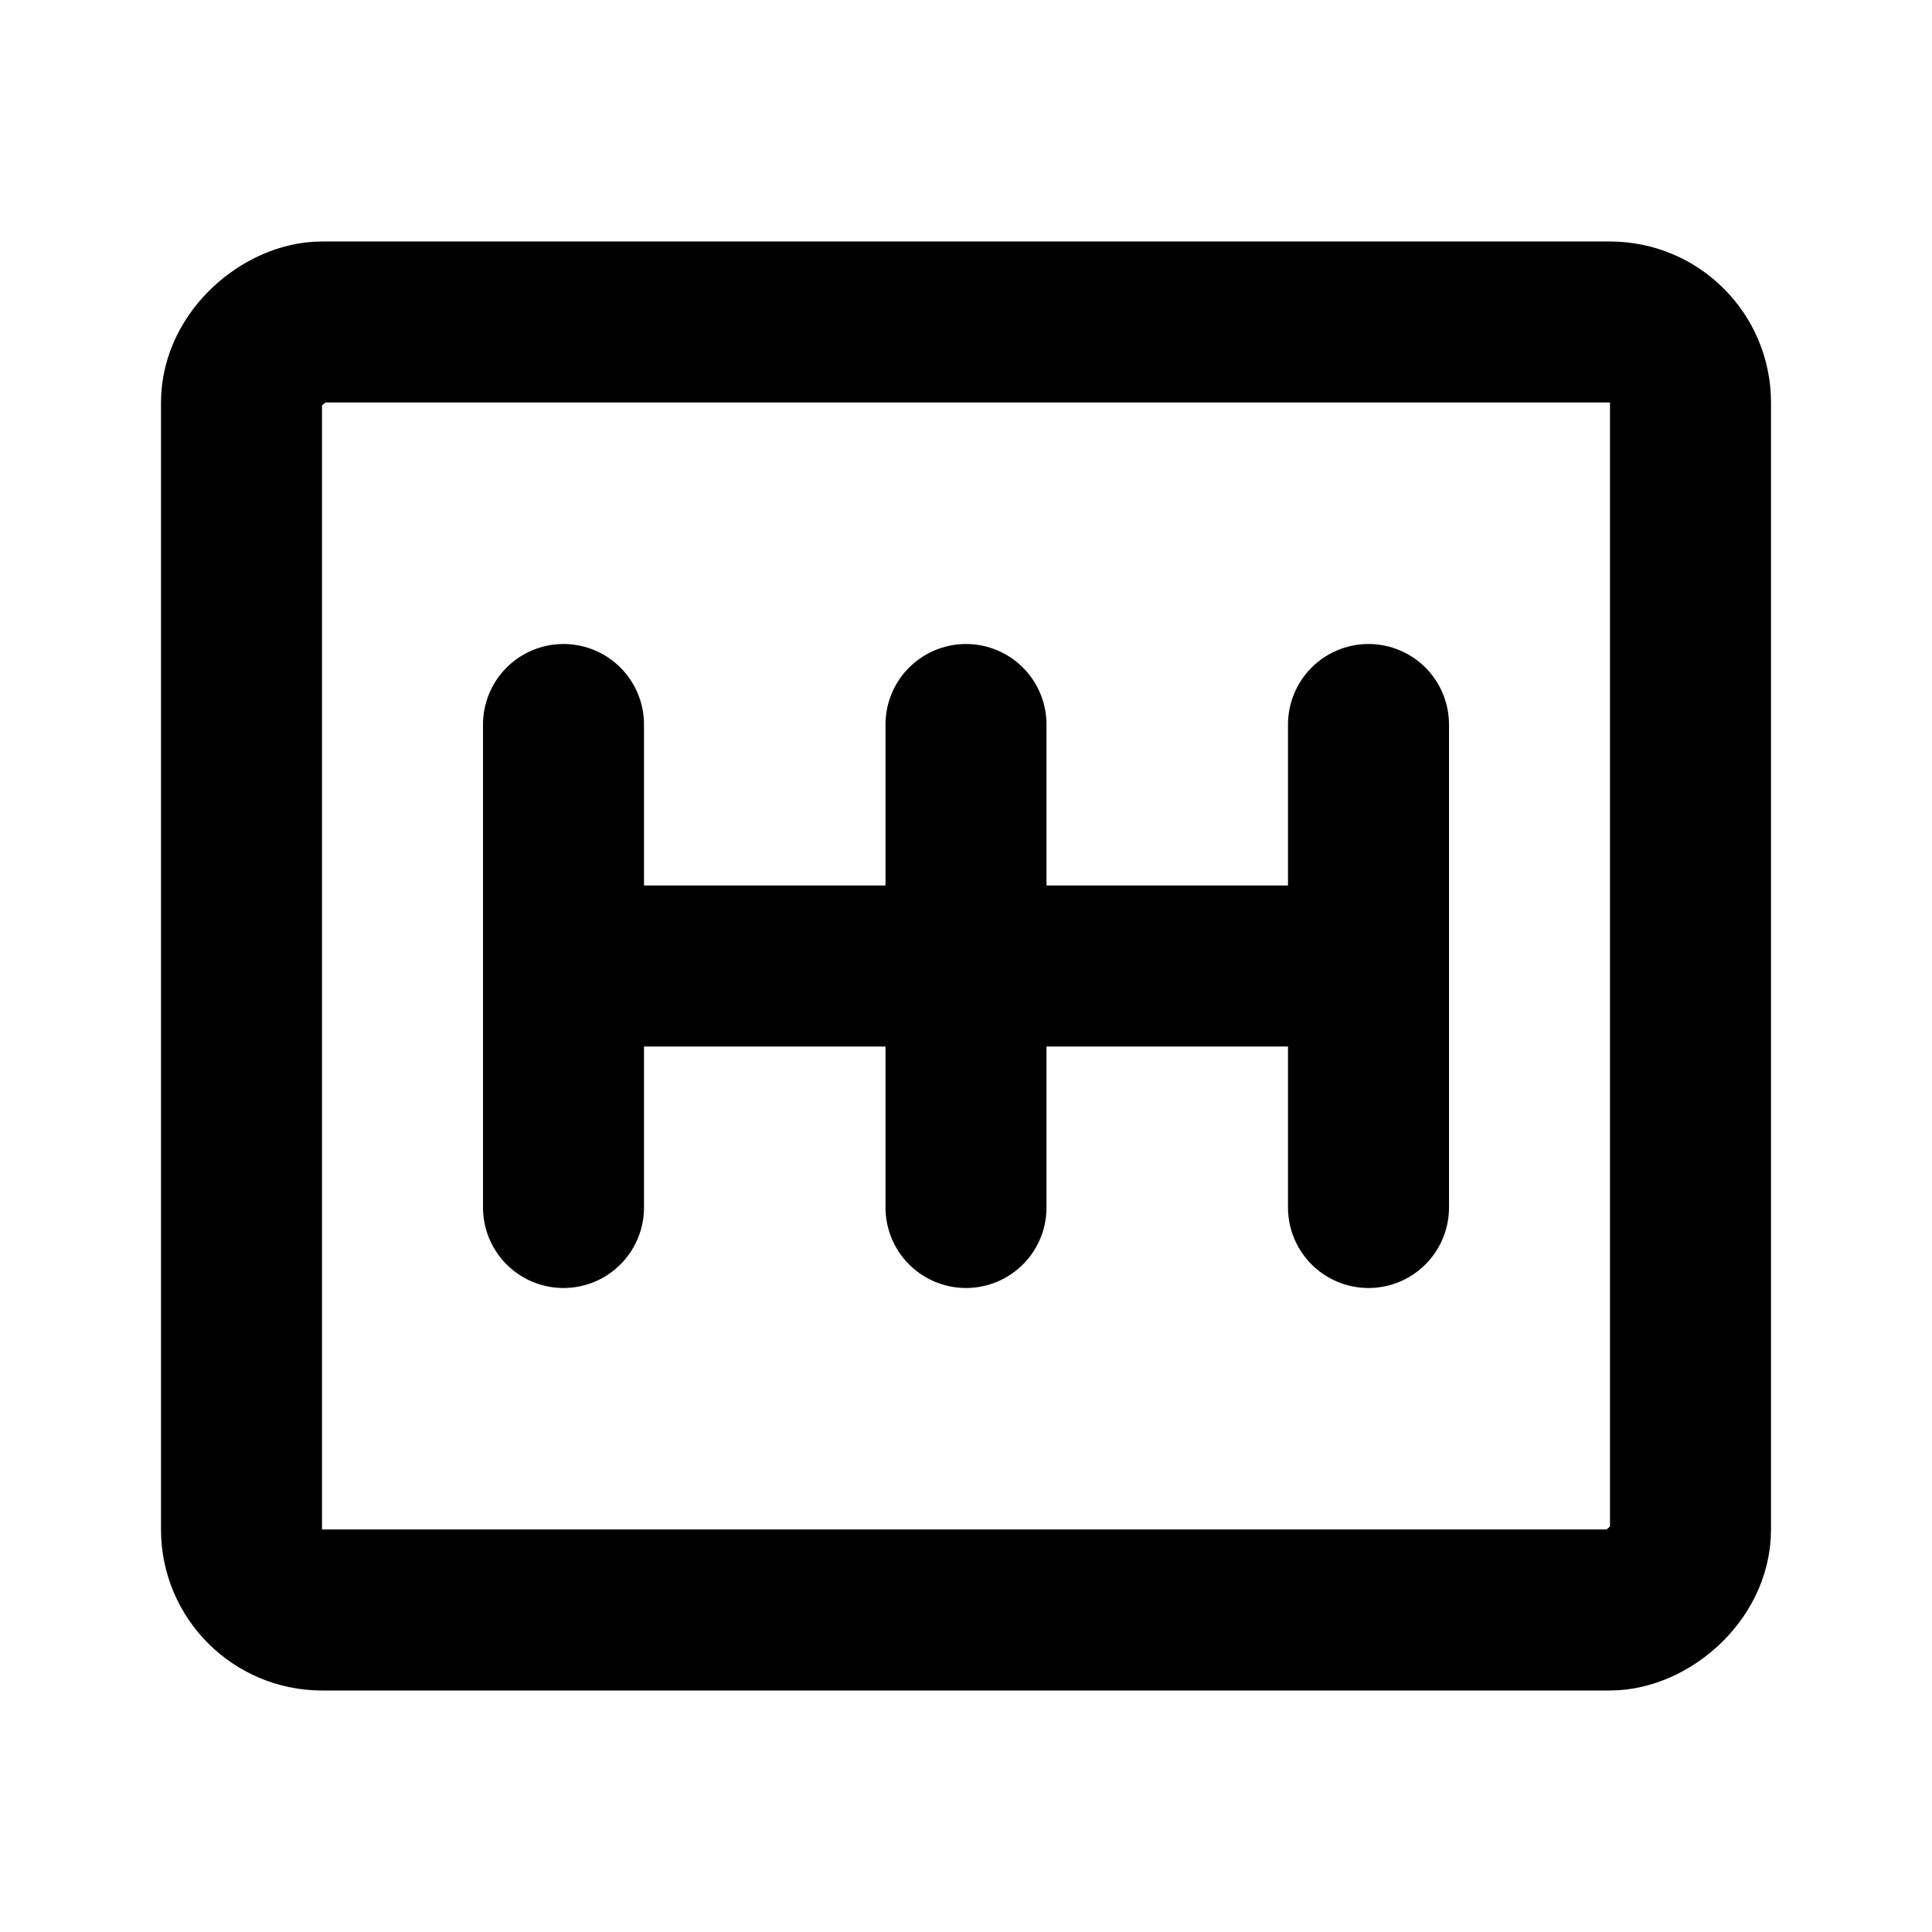
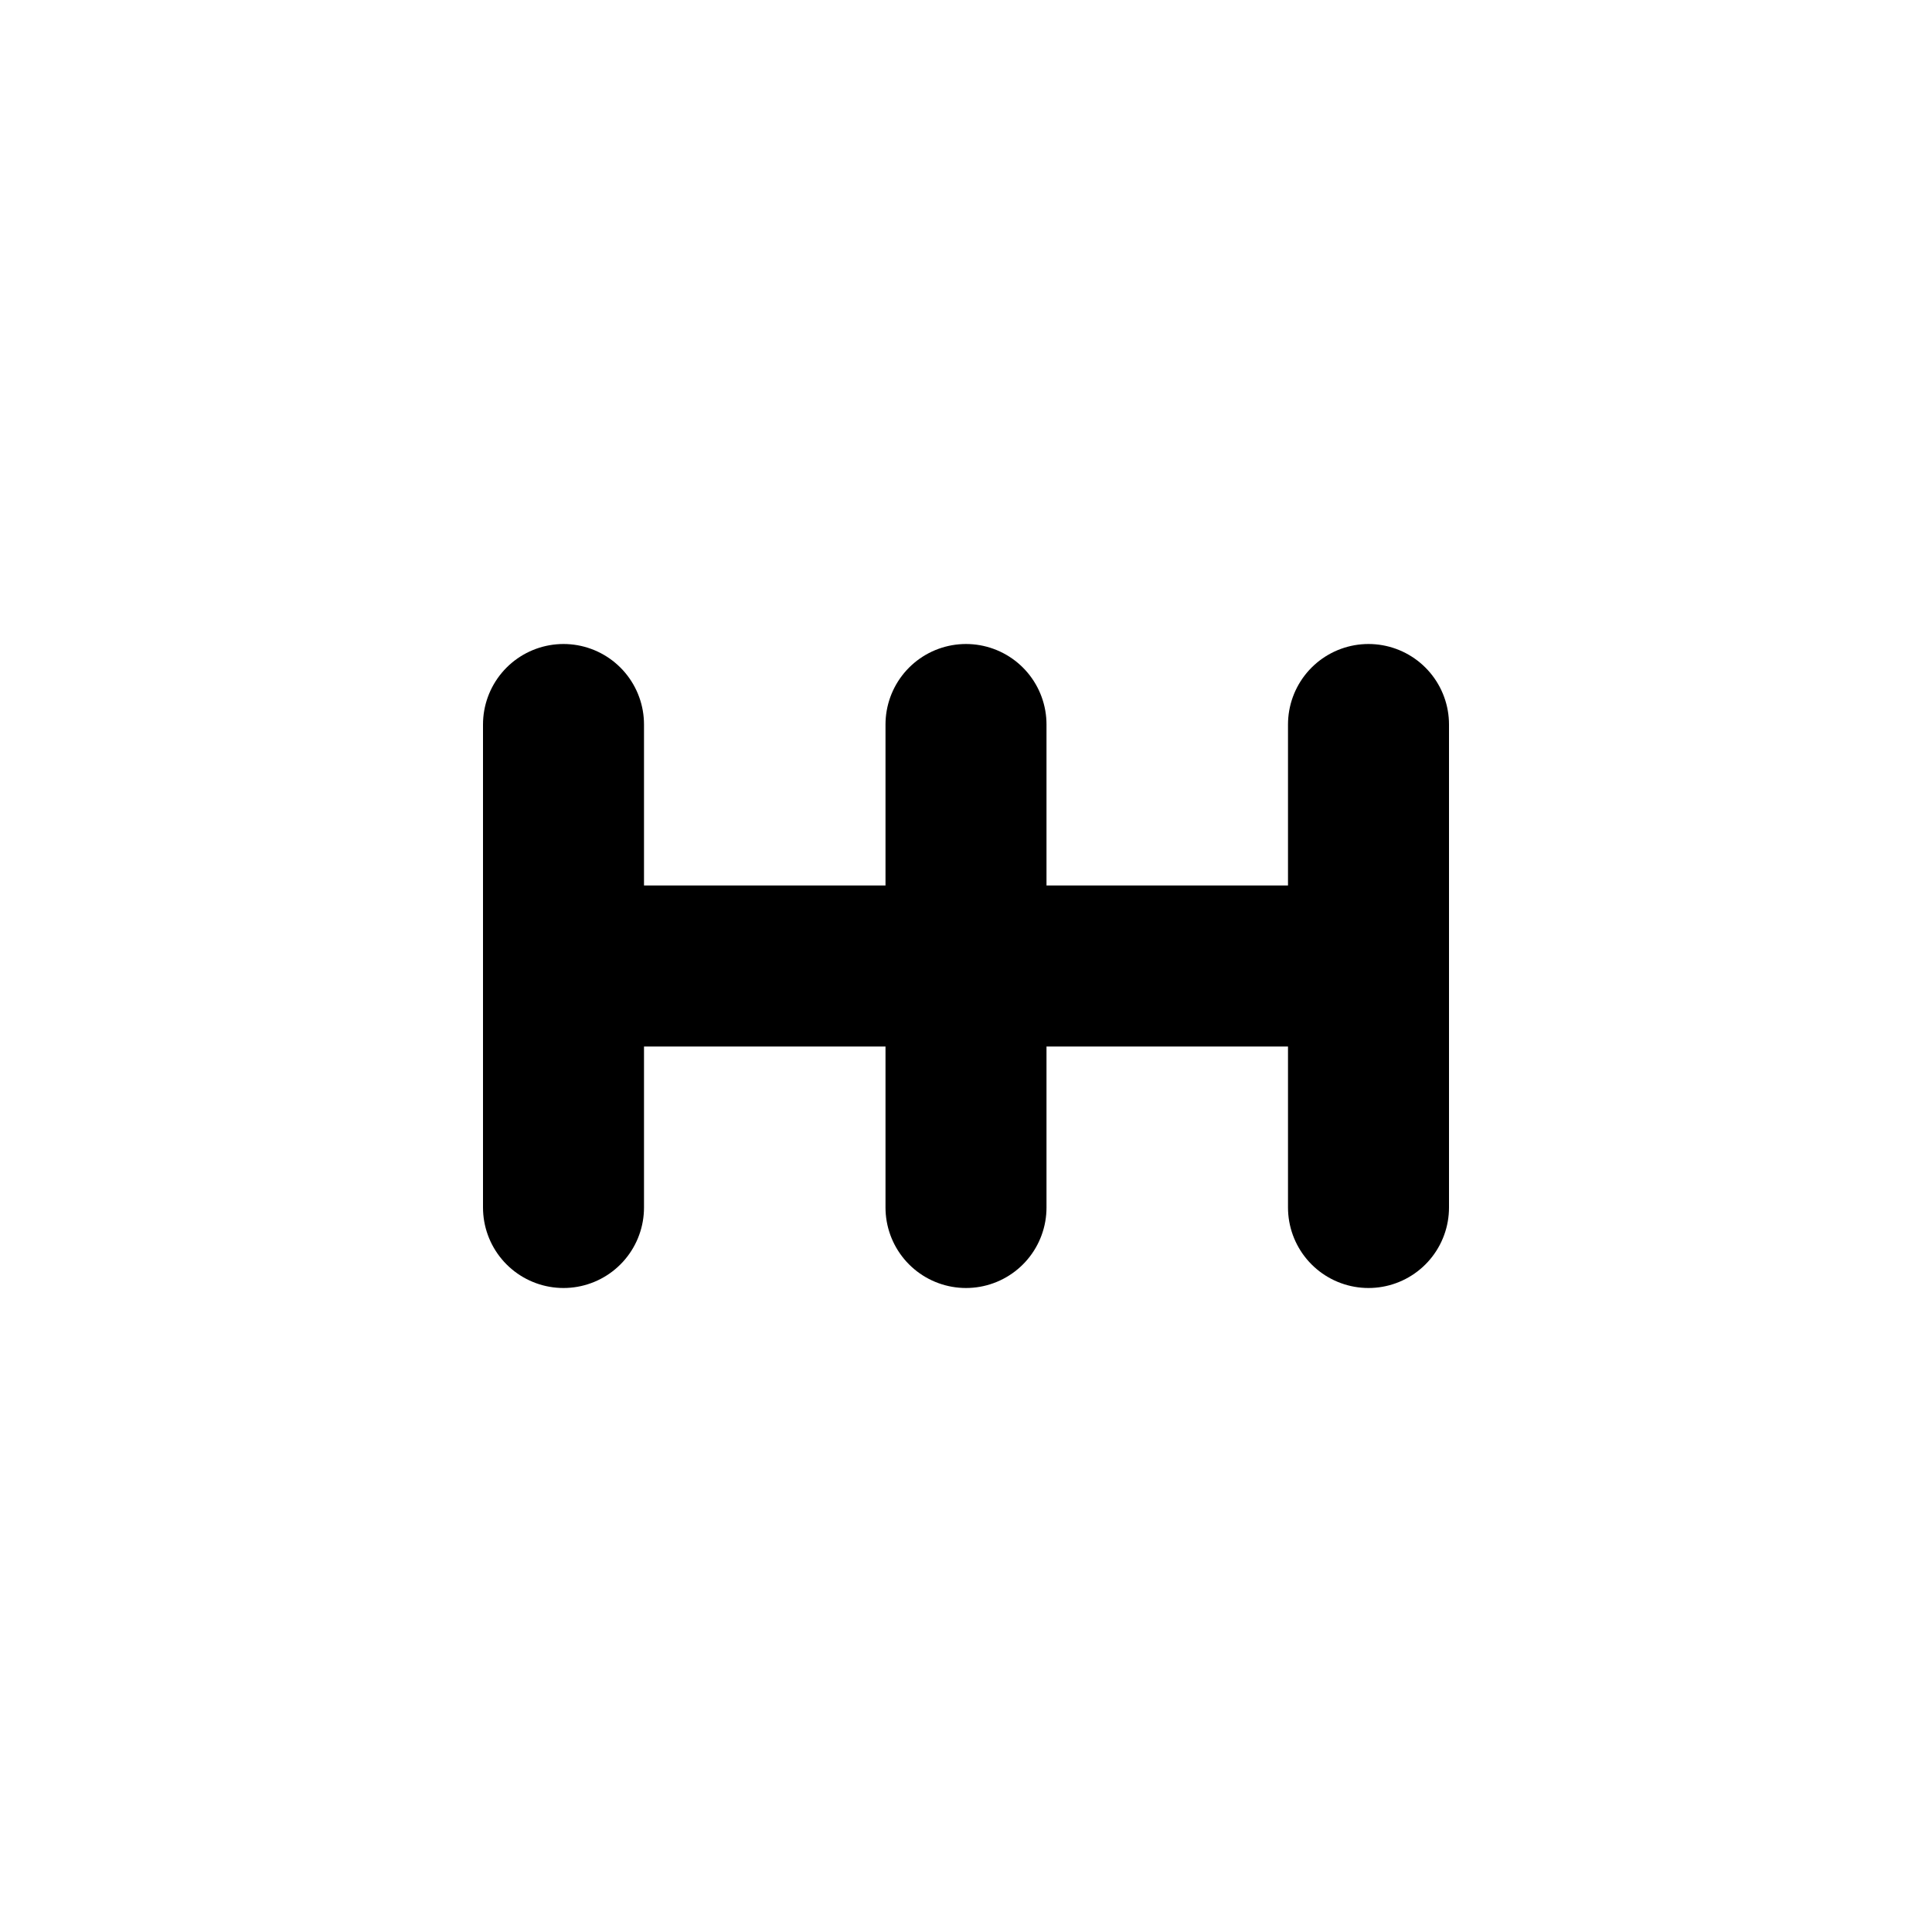
<svg xmlns="http://www.w3.org/2000/svg" fill="#000000" width="800px" height="800px" viewBox="0 0 24 24" id="car-gearshift" data-name="Line Color" class="icon line-color">
  <g id="SVGRepo_bgCarrier" stroke-width="0" />
  <g id="SVGRepo_tracerCarrier" stroke-linecap="round" stroke-linejoin="round" />
  <g id="SVGRepo_iconCarrier">
    <path id="secondary" d="M17,12H7m5,3V9m5,6V9M7,15V9" style="fill: none; stroke: #000000; stroke-linecap: round; stroke-linejoin: round; stroke-width: 2;" />
-     <rect id="primary" x="4" y="3" width="16" height="18" rx="1" transform="translate(24) rotate(90)" style="fill: none; stroke: #000000; stroke-linecap: round; stroke-linejoin: round; stroke-width: 2;" />
  </g>
</svg>